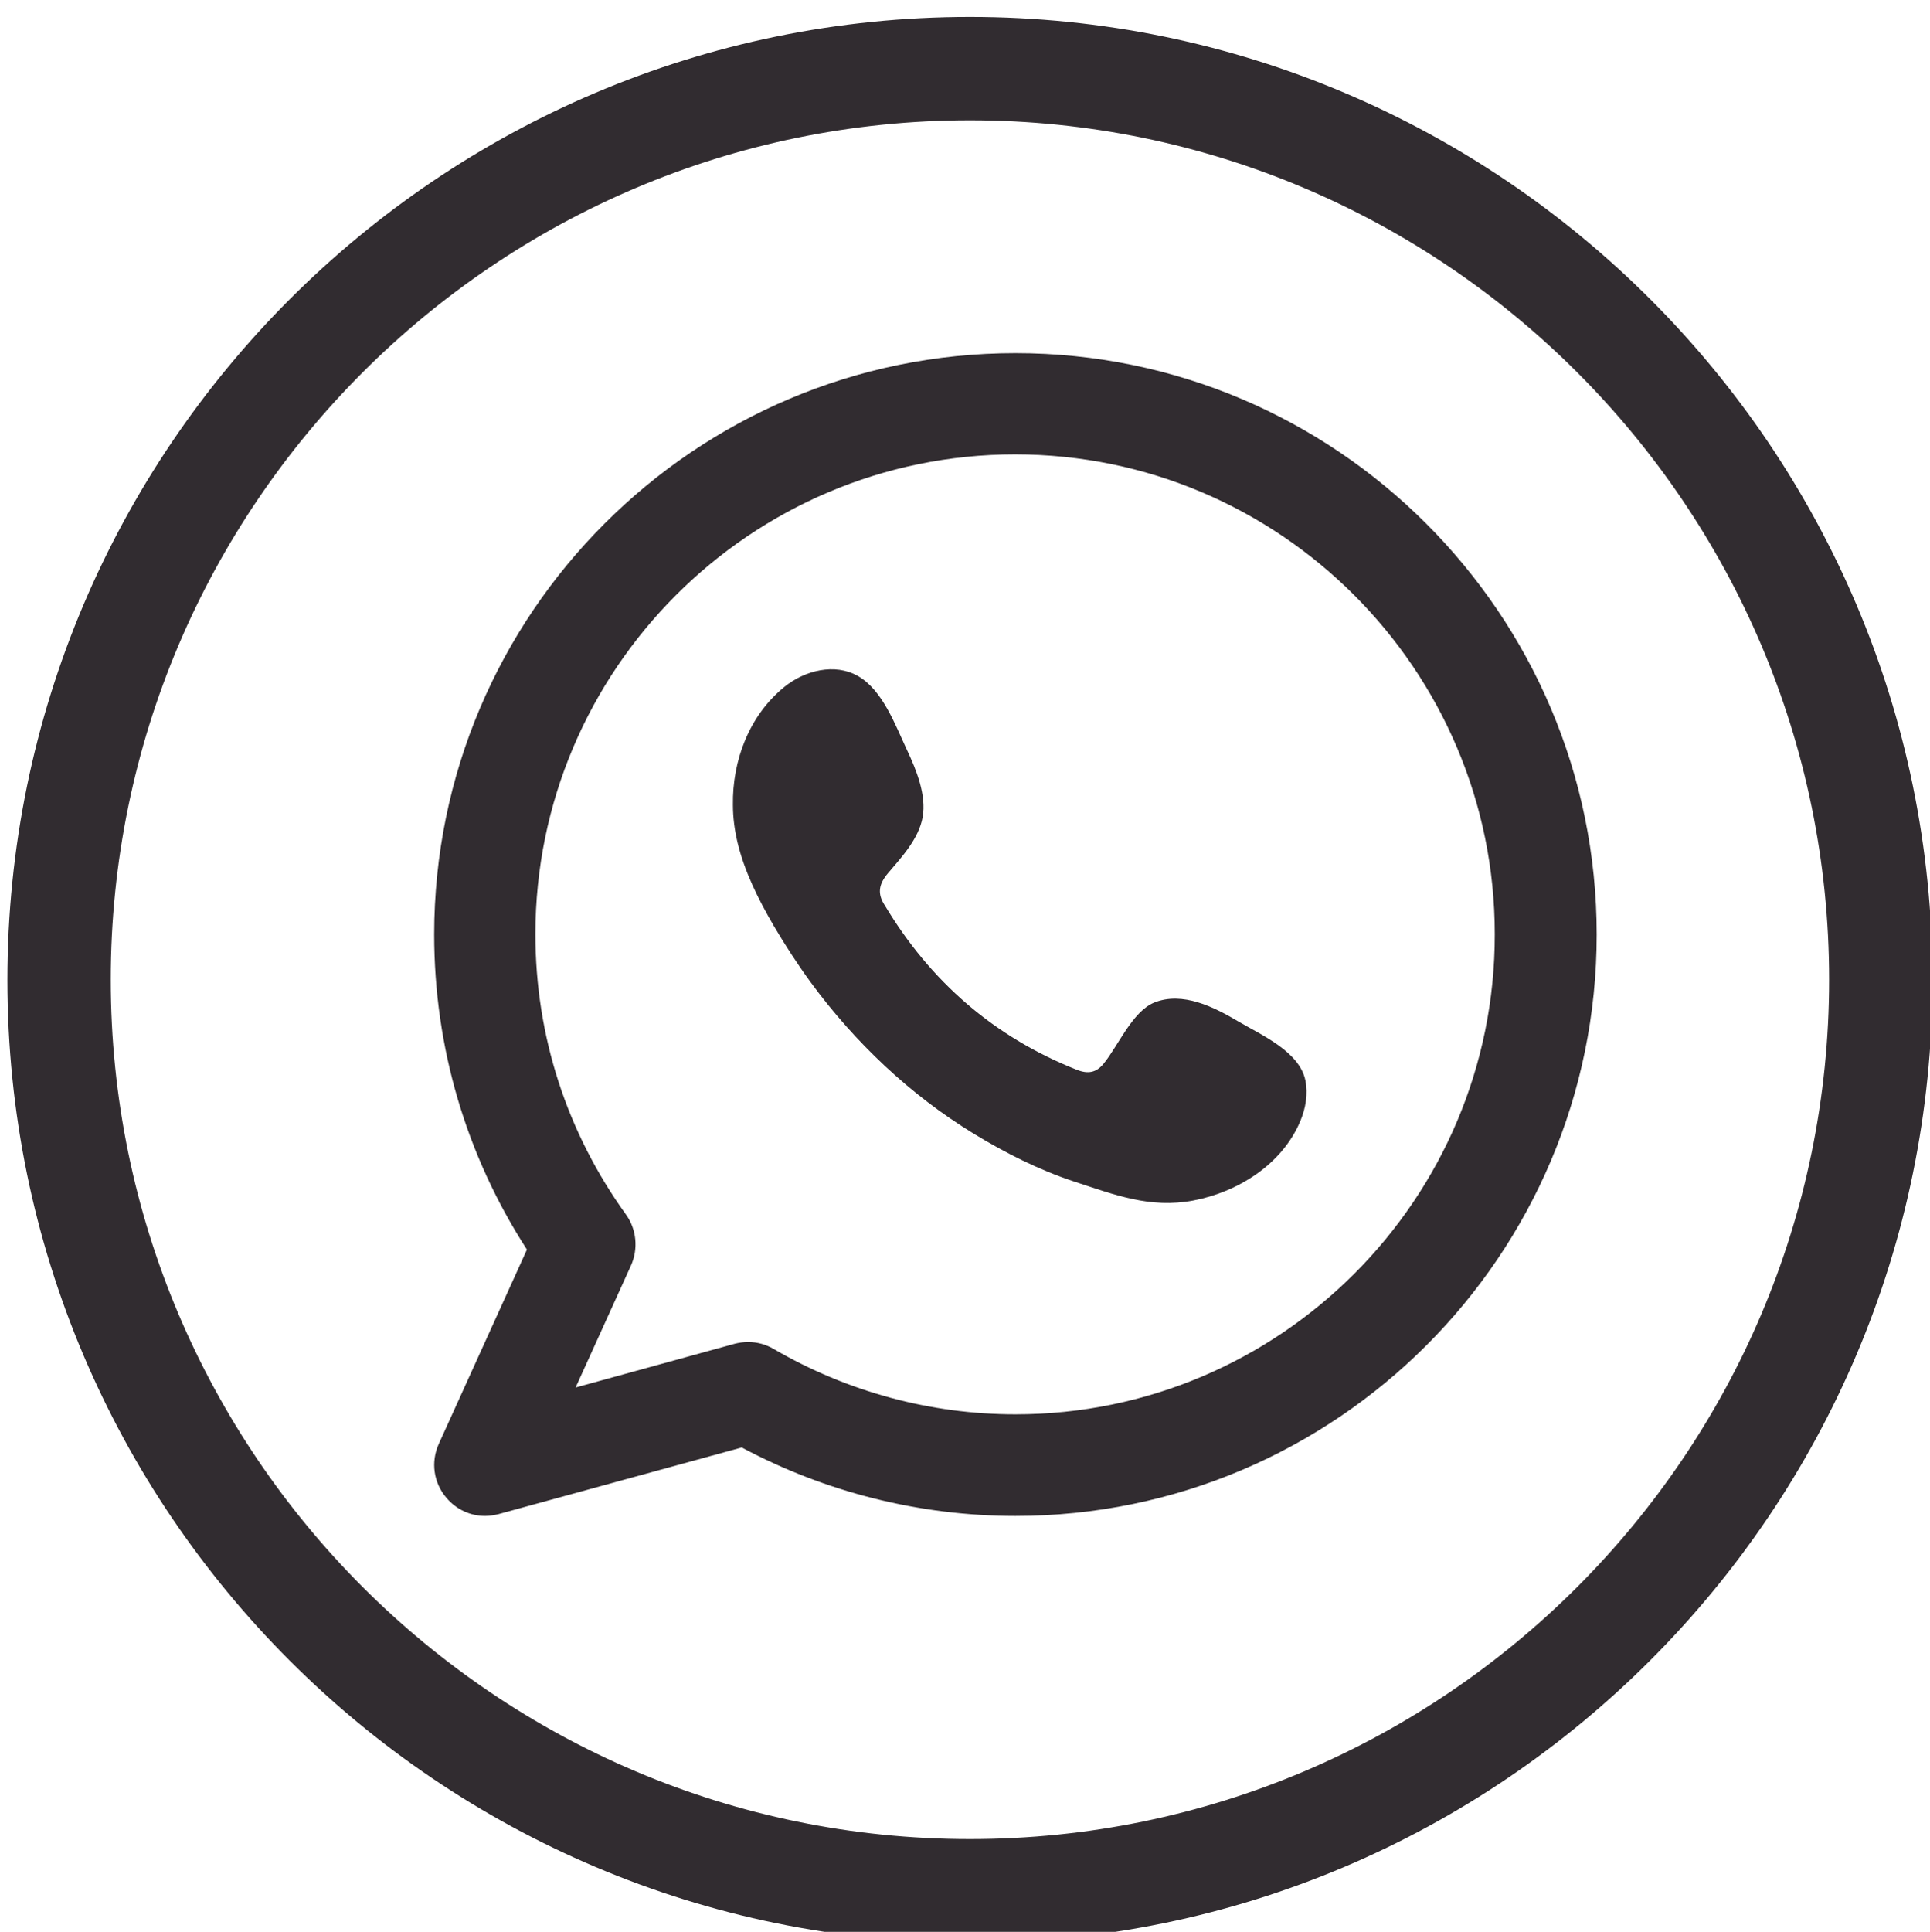
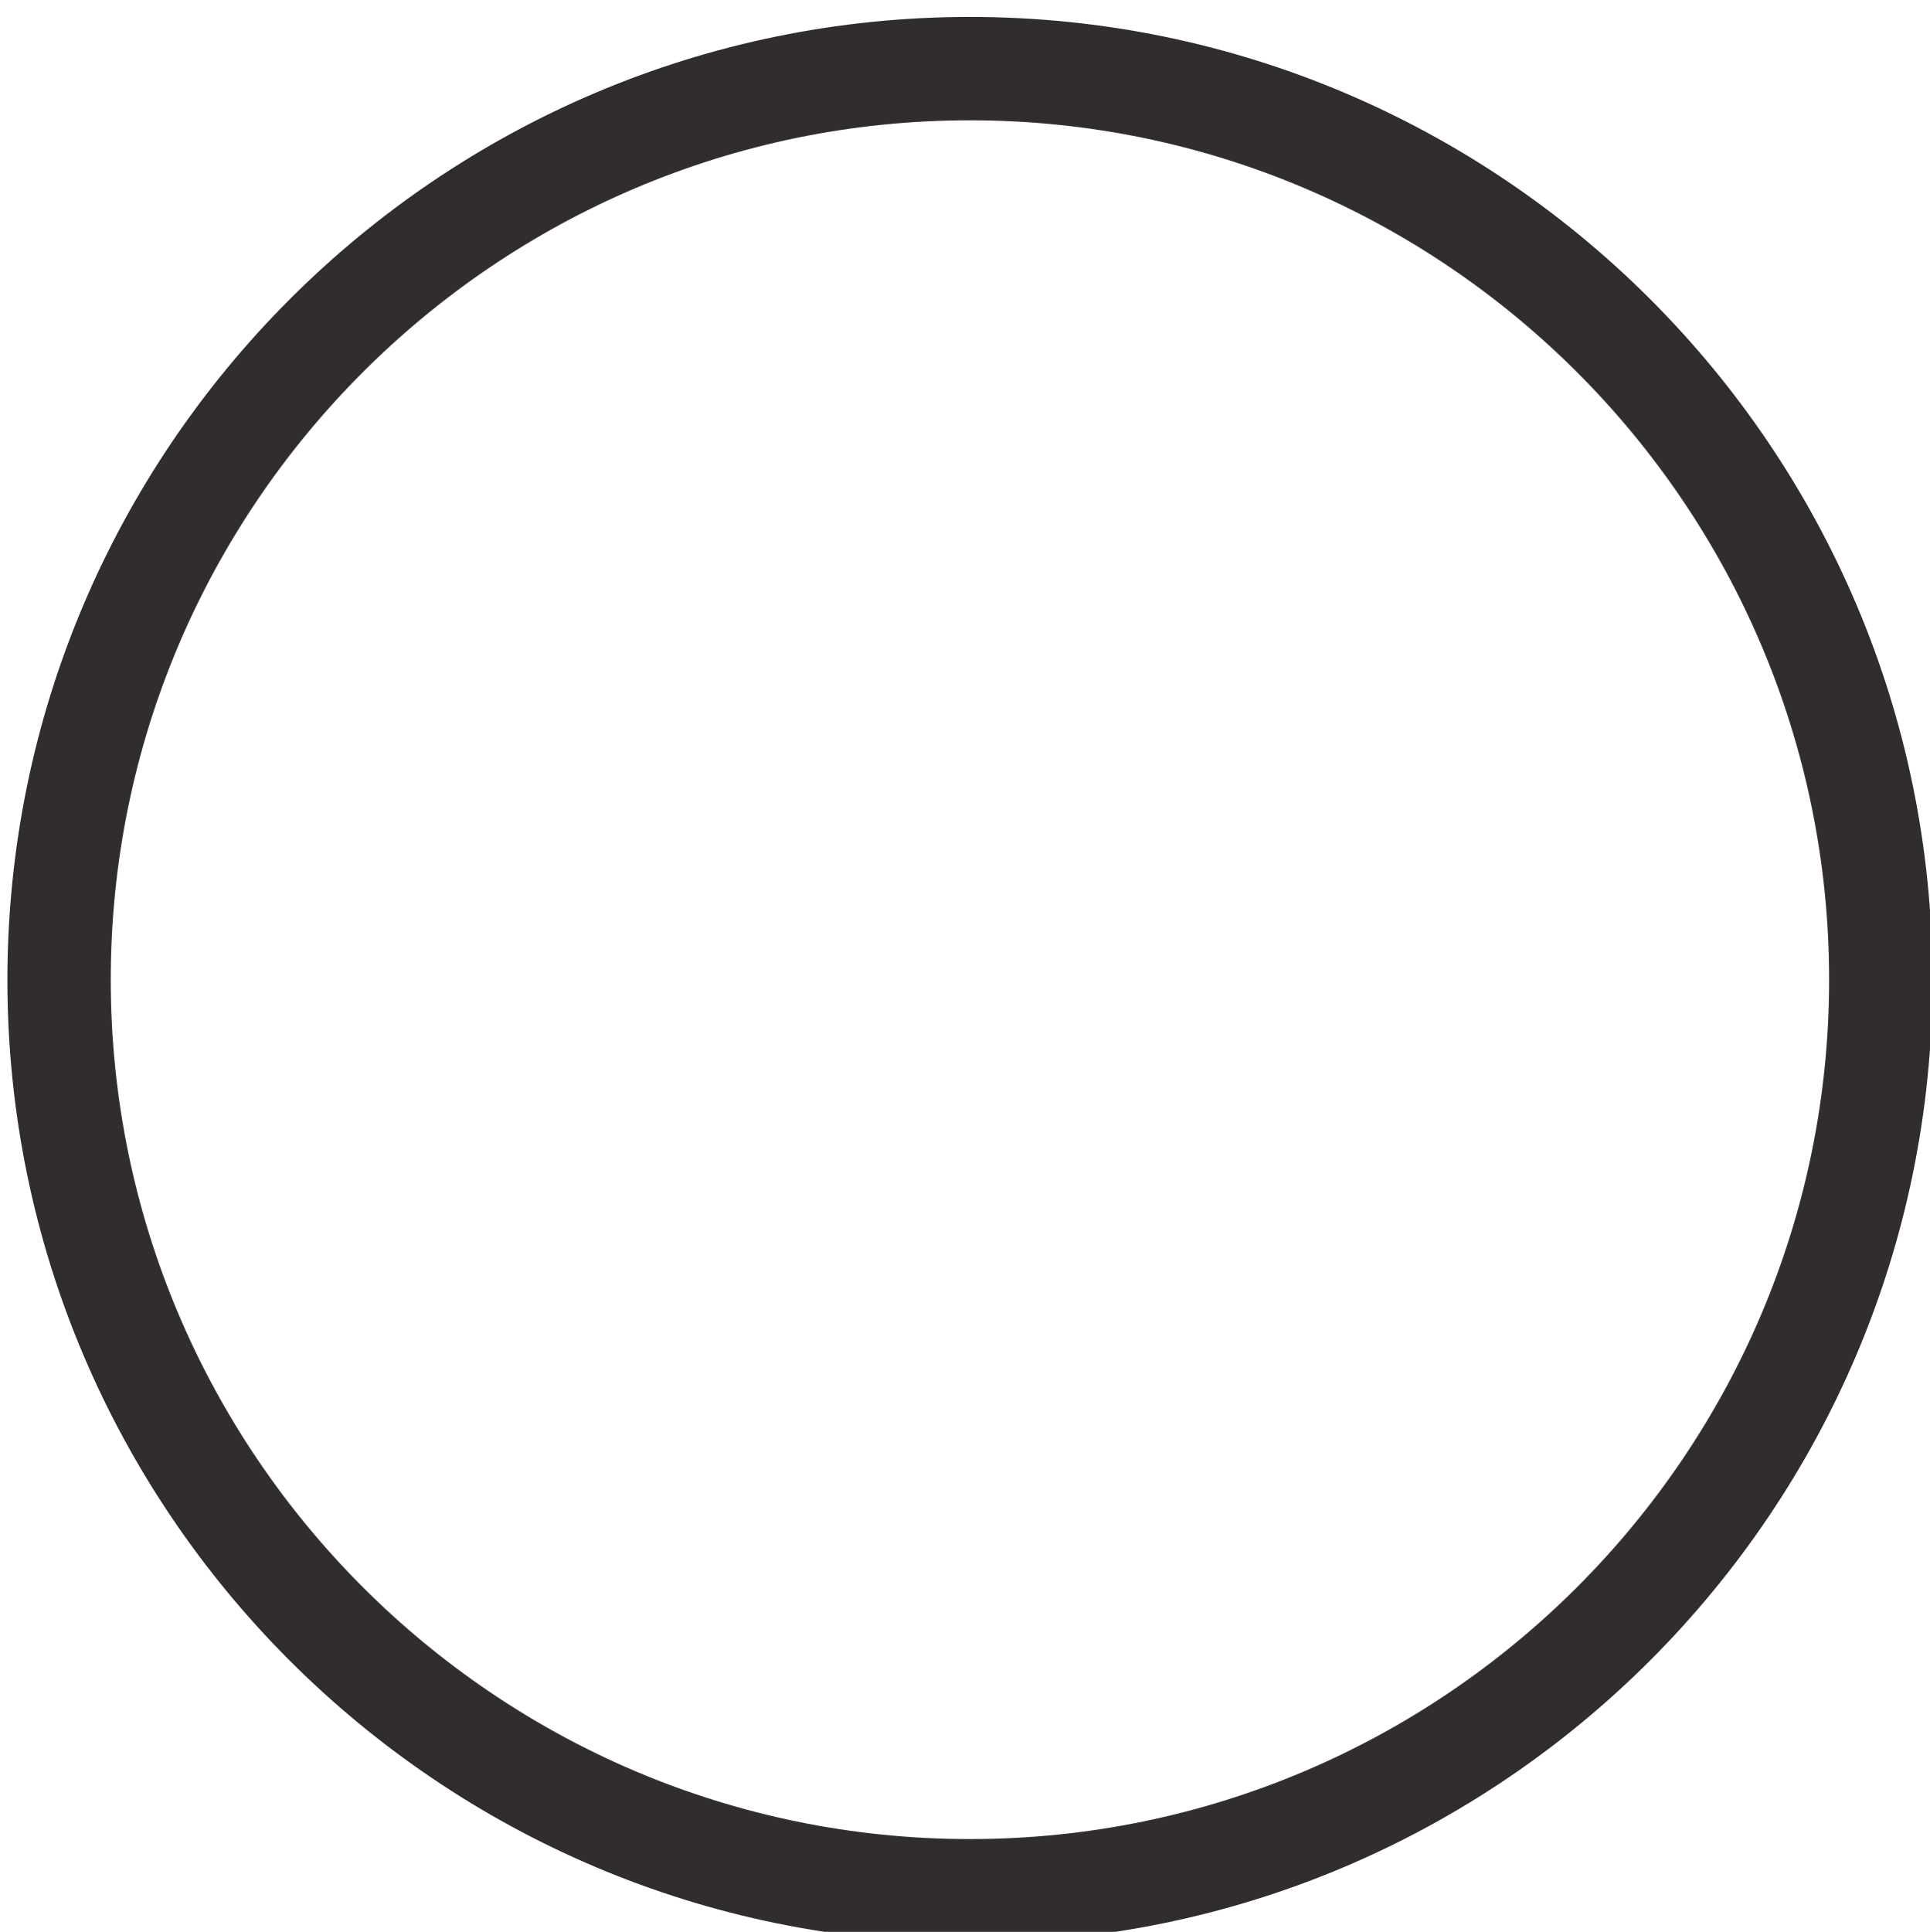
<svg xmlns="http://www.w3.org/2000/svg" version="1.1" id="Layer_1" x="0px" y="0px" viewBox="0 0 54.72 54.76" style="enable-background:new 0 0 54.72 54.76;" xml:space="preserve">
  <style type="text/css">
	.st0{fill:#312C30;}
	.st1{fill-rule:evenodd;clip-rule:evenodd;fill:#312C30;}
</style>
  <g>
    <g>
      <path class="st0" d="M27.5,55.07c-15.05,0-27.29-12.24-27.29-27.29S12.45,0.48,27.5,0.48c15.05,0,27.29,12.24,27.29,27.29    S42.55,55.07,27.5,55.07z M27.5,3.41c-13.43,0-24.36,10.93-24.36,24.36c0,13.43,10.93,24.36,24.36,24.36    c13.43,0,24.36-10.93,24.36-24.36C51.86,14.34,40.93,3.41,27.5,3.41z" />
    </g>
    <g>
      <g>
-         <path class="st1" d="M28.79,10.01c-9.09,0-16.48,7.39-16.48,16.48c0,3.2,0.91,6.27,2.63,8.93l-2.5,5.51     c-0.23,0.51-0.15,1.1,0.22,1.53c0.28,0.33,0.68,0.51,1.09,0.51c0.13,0,0.25-0.02,0.38-0.05l6.9-1.89     c2.38,1.27,5.05,1.94,7.76,1.94c9.09,0,16.48-7.39,16.48-16.48C45.27,17.4,37.87,10.01,28.79,10.01z M28.79,40.09     c-2.41,0-4.77-0.64-6.85-1.85c-0.22-0.13-0.47-0.2-0.73-0.2c-0.13,0-0.26,0.02-0.38,0.05l-4.51,1.24l1.57-3.46     c0.21-0.47,0.16-1.02-0.14-1.44c-1.68-2.33-2.57-5.07-2.57-7.95c0-7.5,6.1-13.6,13.6-13.6c7.5,0,13.6,6.1,13.6,13.6     C42.39,33.99,36.29,40.09,28.79,40.09z" />
-       </g>
+         </g>
      <g>
-         <path class="st1" d="M35.12,28.96c-0.69-0.41-1.59-0.87-2.4-0.54c-0.62,0.26-1.02,1.23-1.43,1.73c-0.21,0.26-0.45,0.3-0.77,0.17     c-2.34-0.93-4.14-2.5-5.43-4.65c-0.22-0.33-0.18-0.6,0.08-0.91c0.39-0.46,0.88-0.98,0.99-1.6c0.11-0.62-0.18-1.34-0.44-1.89     c-0.33-0.7-0.69-1.71-1.4-2.11c-0.65-0.37-1.5-0.16-2.08,0.31c-1,0.81-1.48,2.09-1.46,3.35c0,0.36,0.05,0.72,0.13,1.06     c0.2,0.83,0.59,1.61,1.02,2.35c0.33,0.56,0.68,1.1,1.06,1.62c1.25,1.7,2.81,3.18,4.61,4.28c0.9,0.55,1.87,1.04,2.88,1.37     c1.13,0.37,2.13,0.76,3.35,0.53c1.27-0.24,2.53-1.03,3.04-2.26c0.15-0.36,0.22-0.77,0.14-1.15     C36.84,29.81,35.77,29.34,35.12,28.96z" />
-       </g>
+         </g>
    </g>
  </g>
</svg>